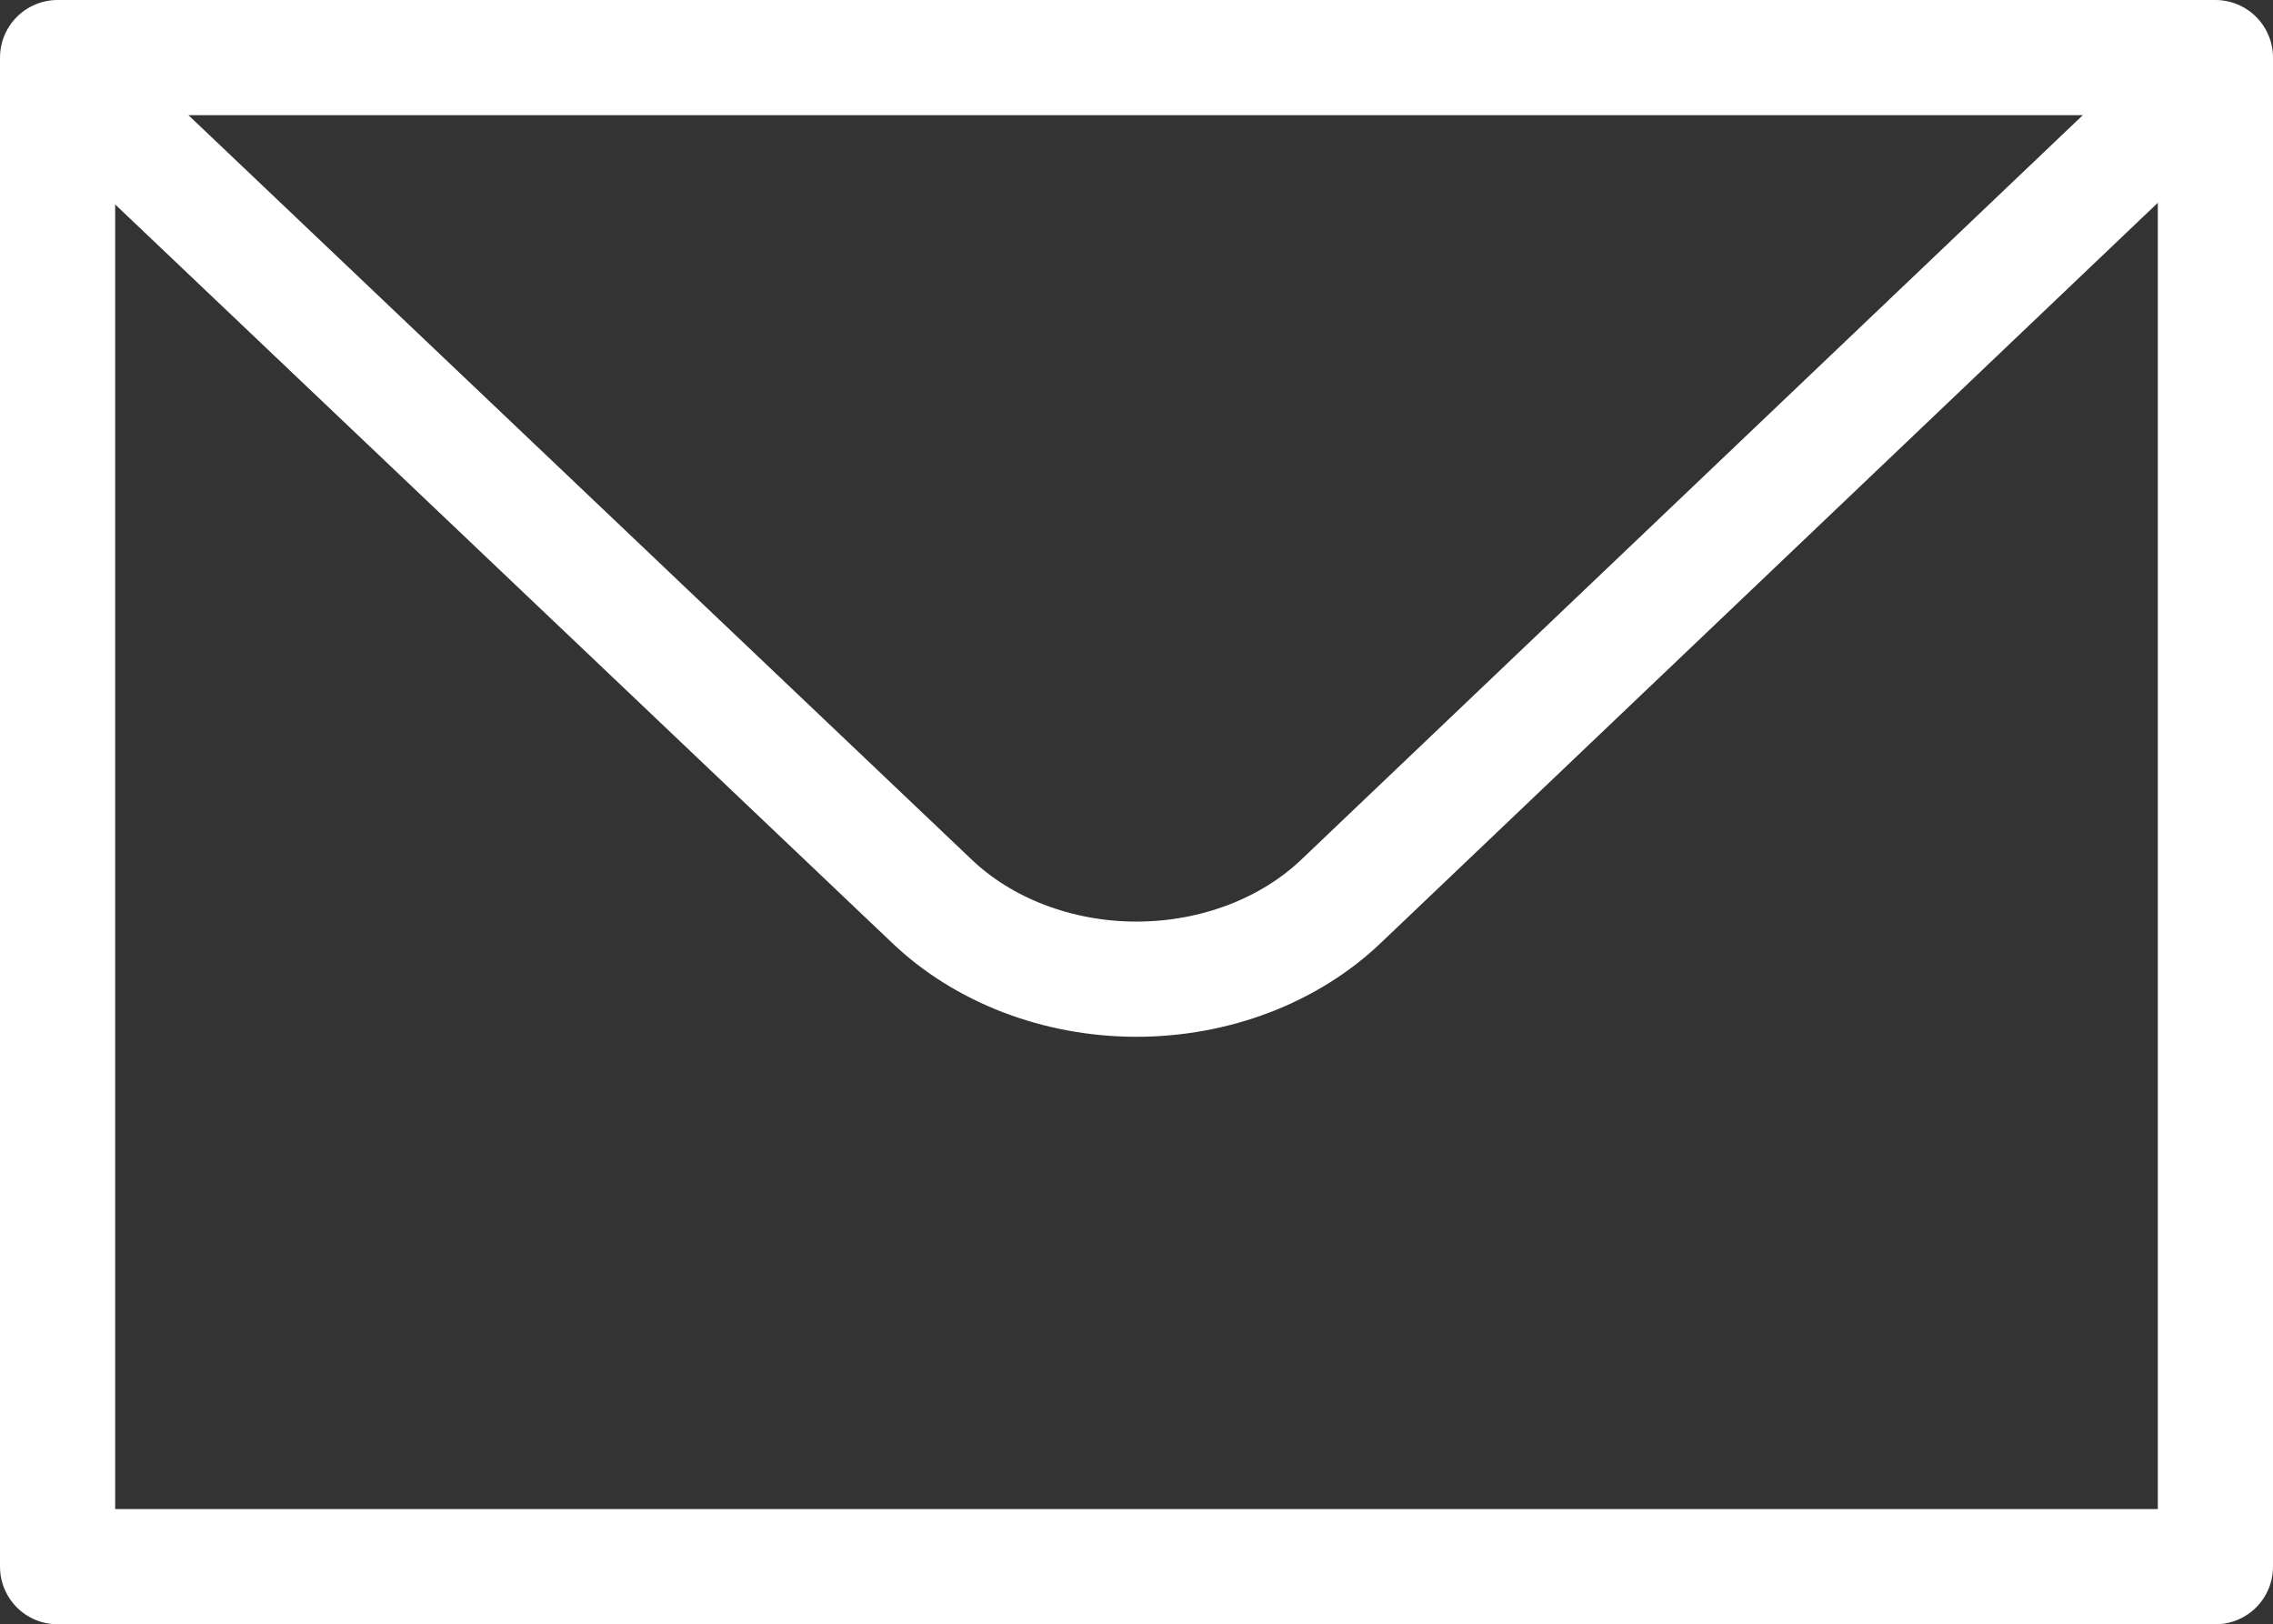
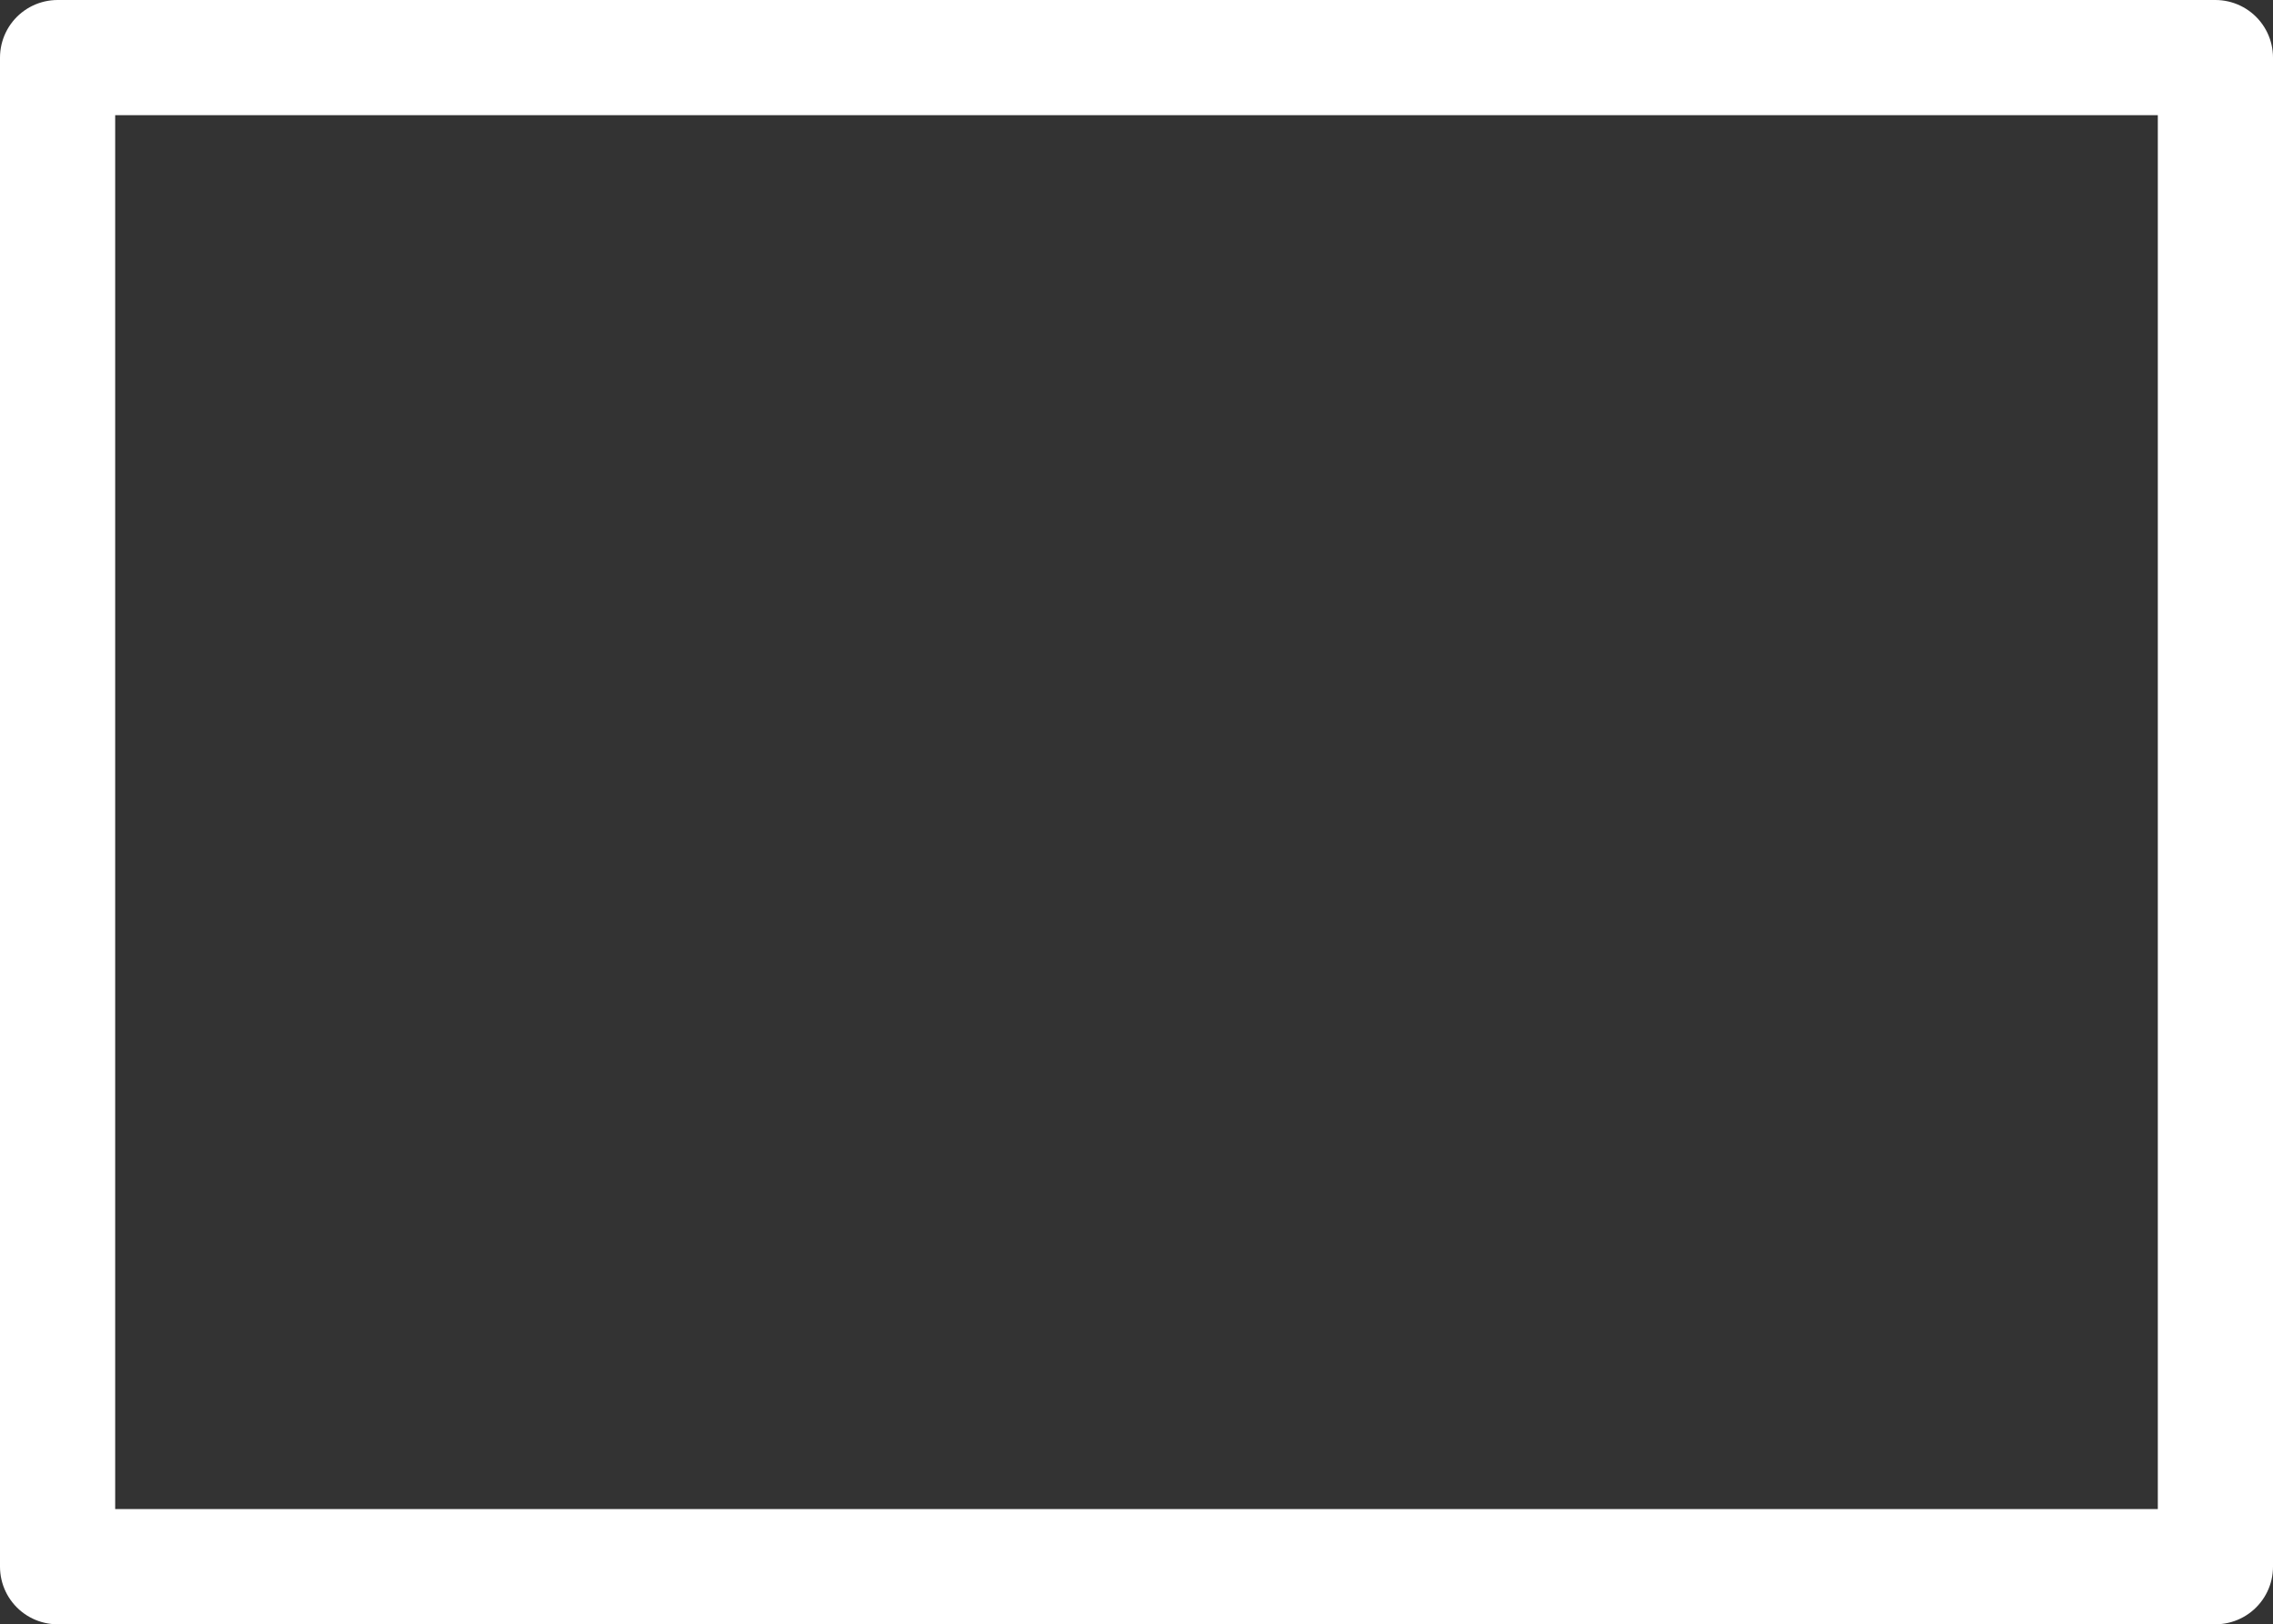
<svg xmlns="http://www.w3.org/2000/svg" id="Capa_2" data-name="Capa 2" viewBox="0 0 11.84 8.46">
  <rect x="0" y="0" width="11.84" height="8.46" fill="#333333" stroke="none" />
  <script />
  <defs>
    <style>
      .cls-1 {
        fill: none;
        stroke: #fff;
        stroke-linecap: round;
        stroke-linejoin: round;
        stroke-width: .6px;
      }
    </style>
  </defs>
  <g id="Capa_1-2" data-name="Capa 1">
    <g>
-       <path class="cls-1" d="m11.41.48l-4.42,4.21c-.27.26-.66.41-1.07.41s-.8-.15-1.07-.41L.42.48c.08-.02.17-.03.25-.03" />
      <path class="cls-1" d="m.3.3v7.86s11.24,0,11.24,0V.3s-11.24,0-11.24,0Z" />
    </g>
  </g>
</svg>